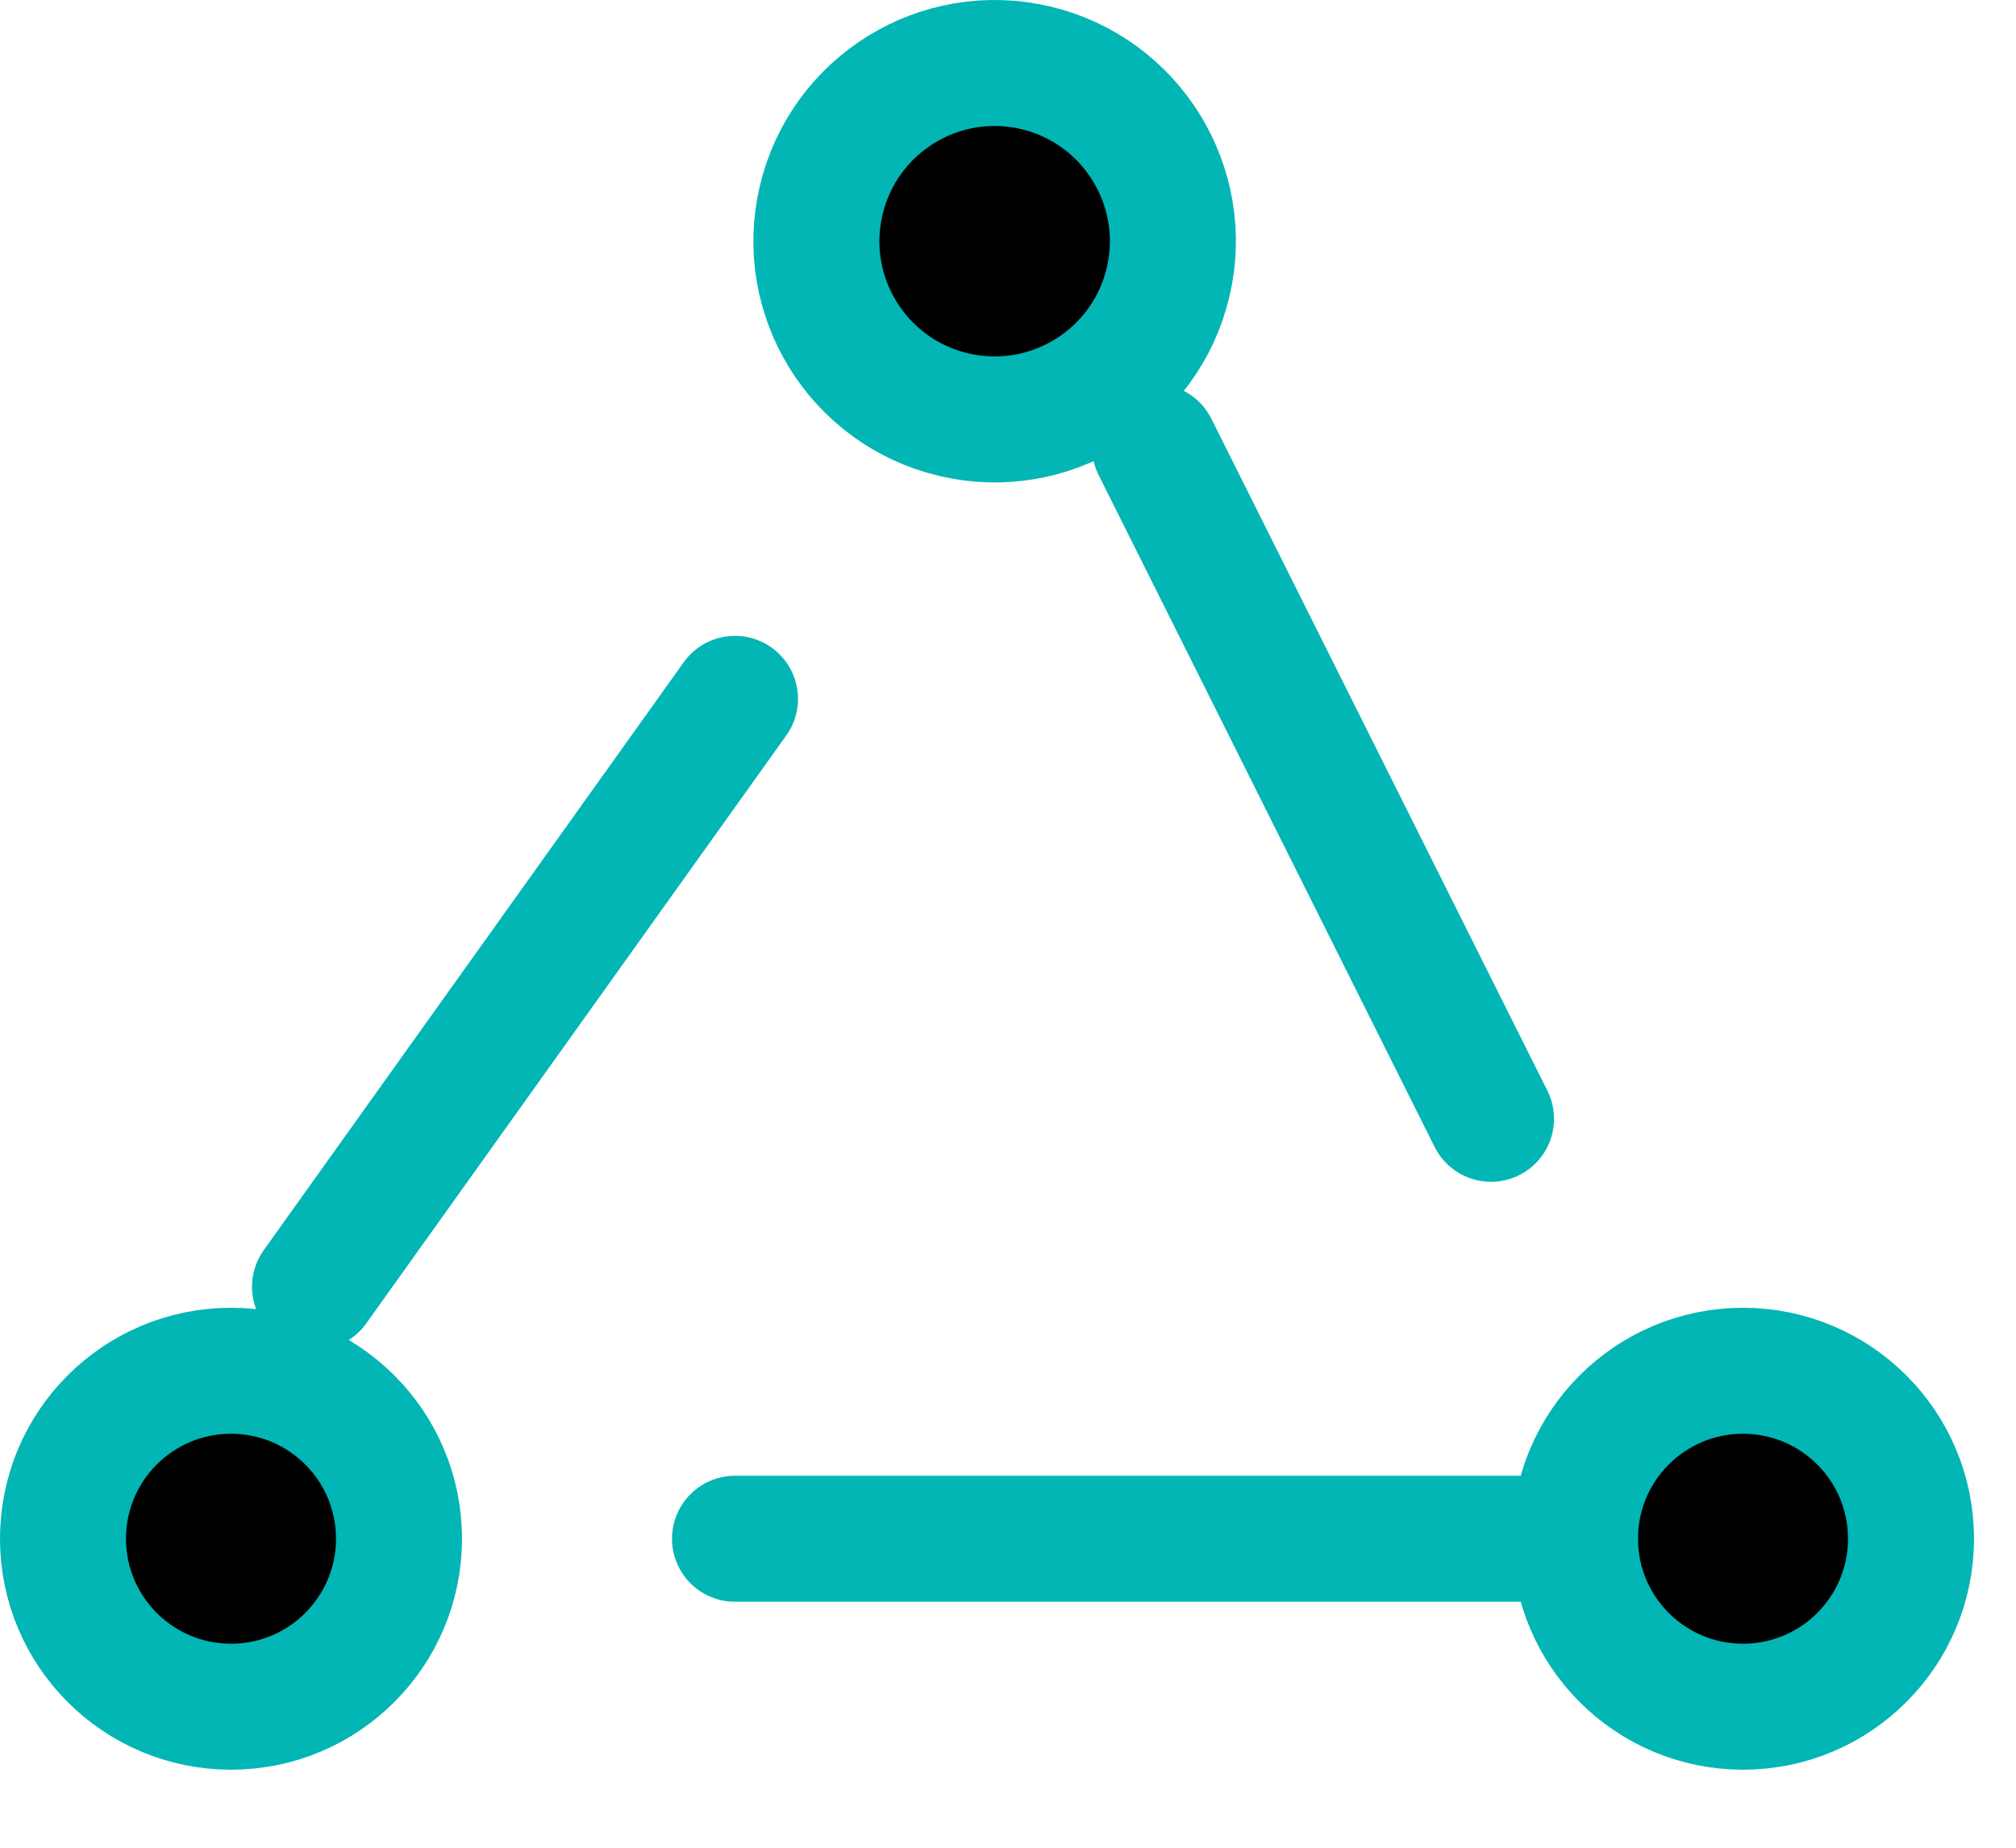
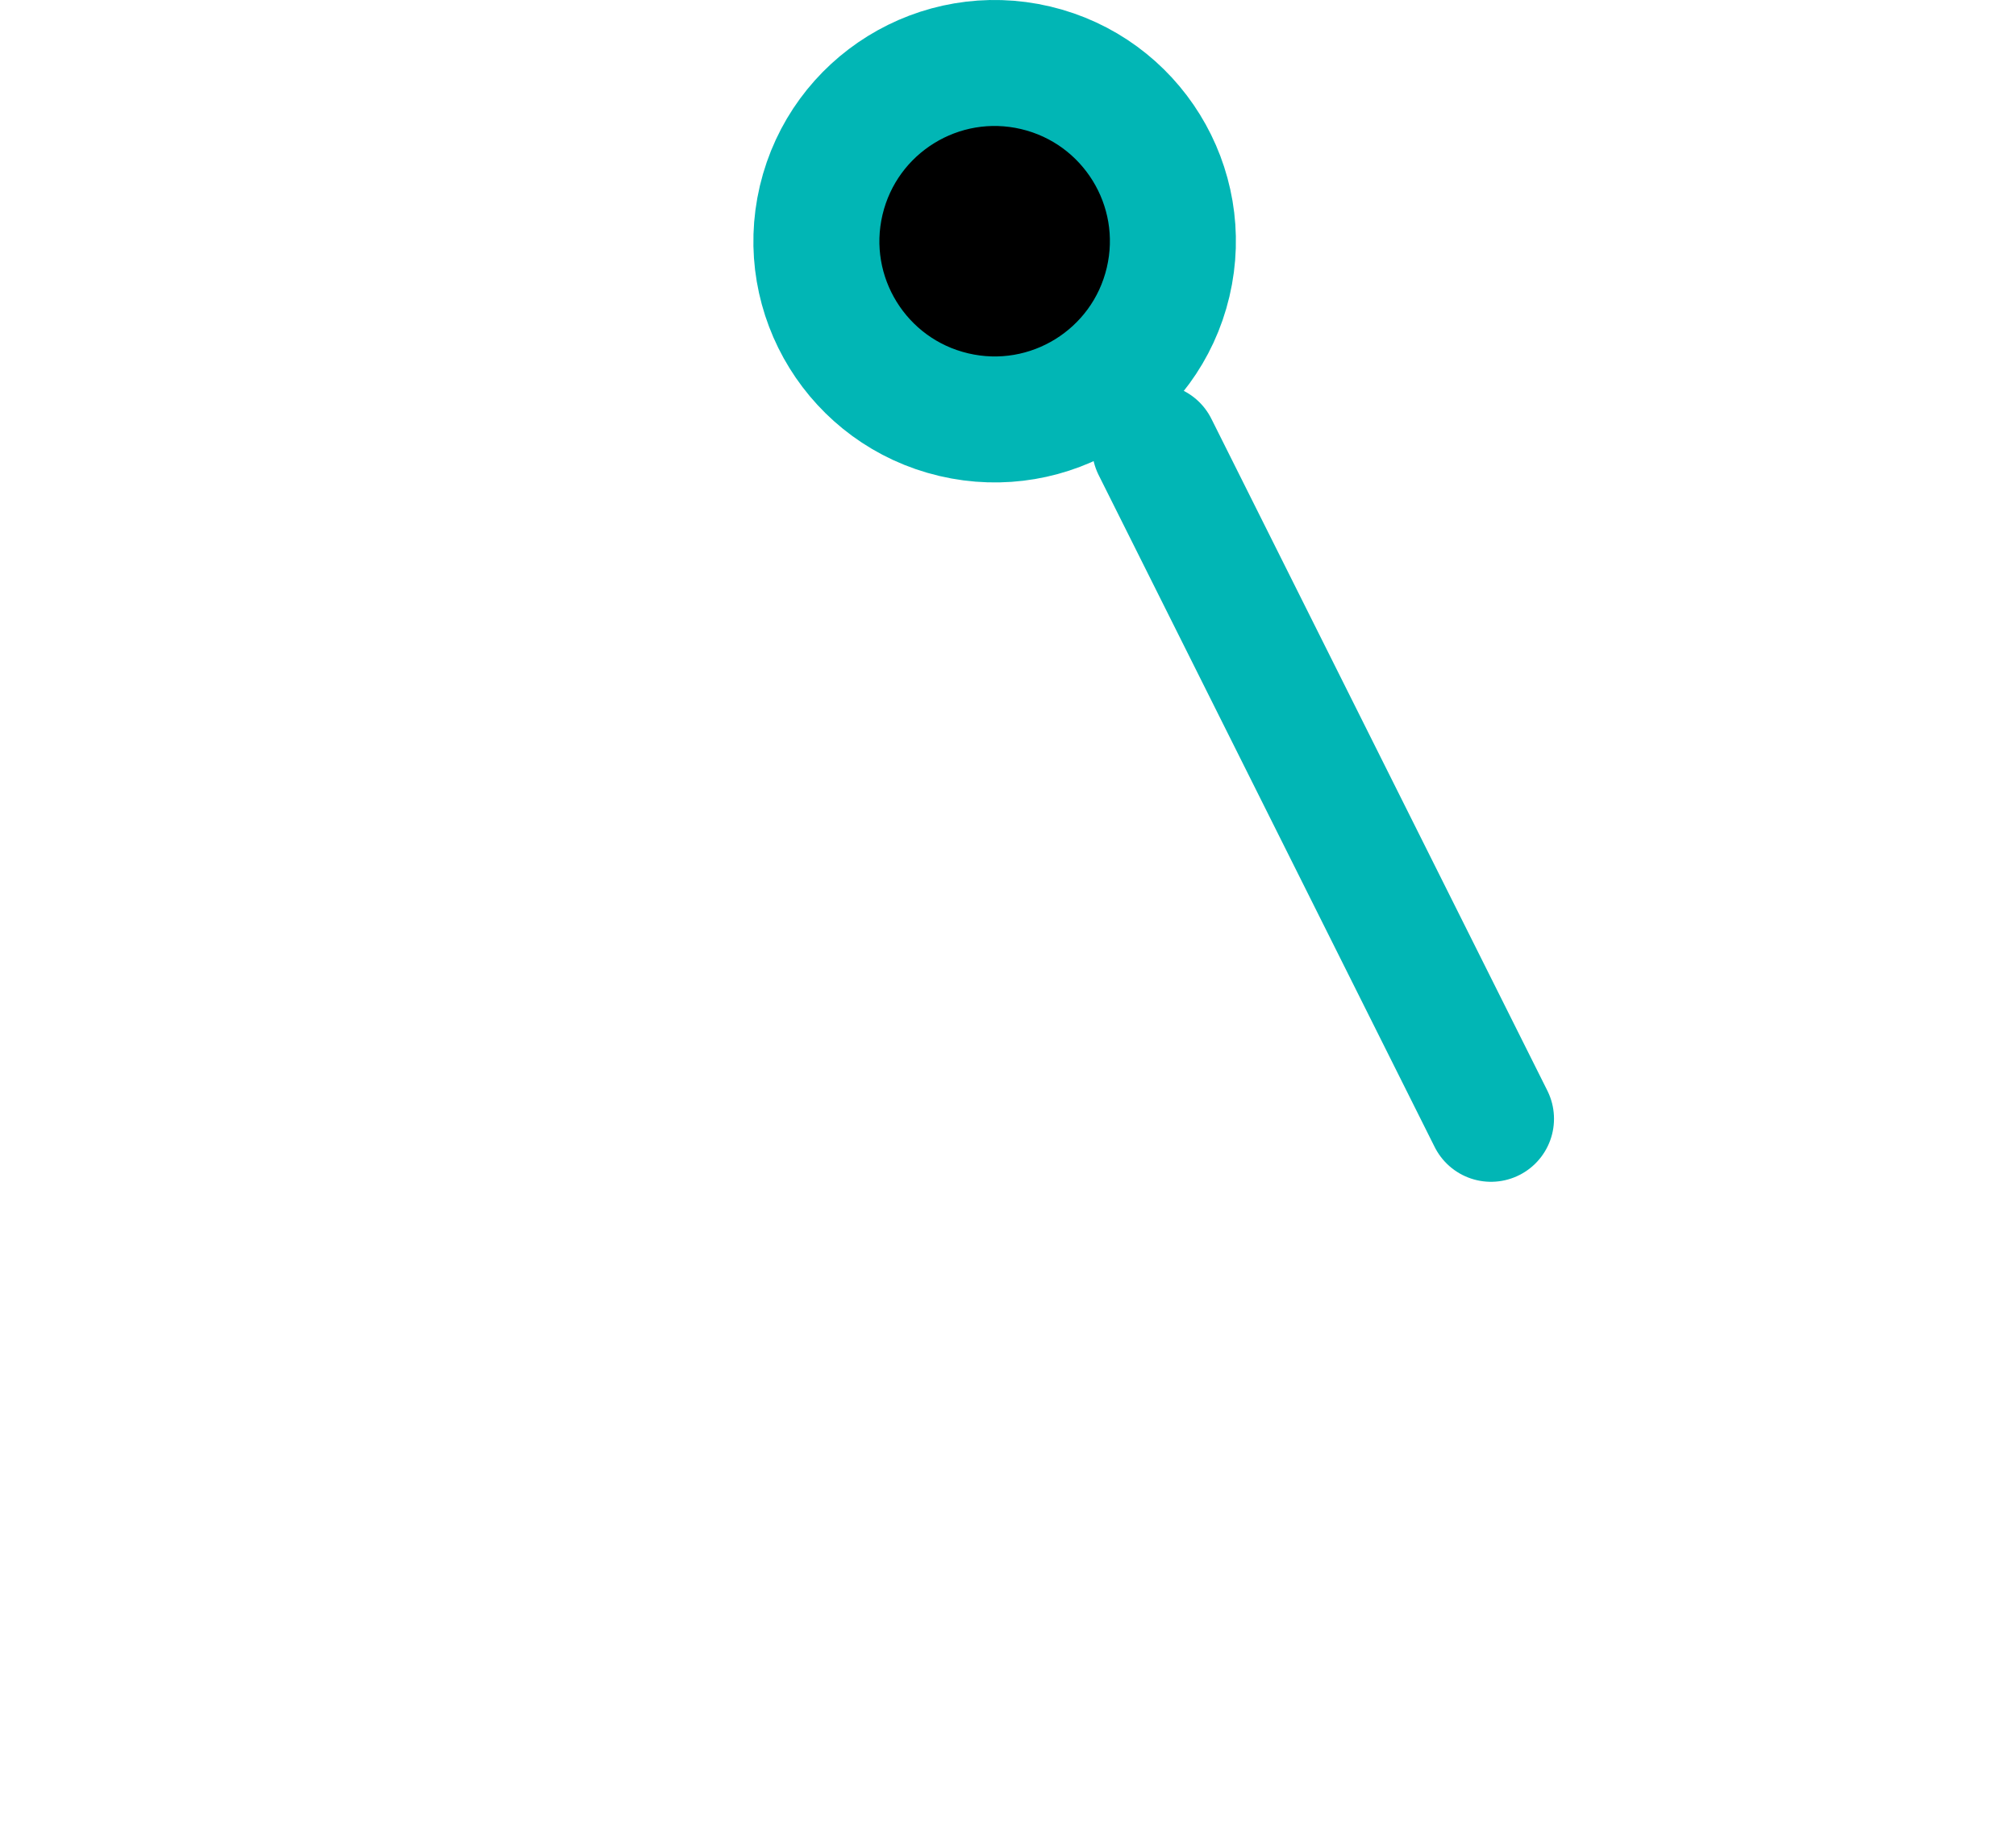
<svg xmlns="http://www.w3.org/2000/svg" width="24" height="22" viewBox="0 0 24 22" fill="none">
  <path d="M13.906 3.359C14.175 2.219 13.469 1.077 12.329 0.807C11.188 0.538 10.046 1.244 9.776 2.385C9.507 3.525 10.213 4.668 11.354 4.937C12.494 5.206 13.637 4.5 13.906 3.359Z" fill="black" stroke="#01B6B5" stroke-width="1.5" stroke-linecap="round" stroke-linejoin="round" />
-   <path d="M20.75 20.321C21.855 20.321 22.75 19.425 22.75 18.321C22.75 17.216 21.855 16.321 20.75 16.321C19.645 16.321 18.75 17.216 18.75 18.321C18.75 19.425 19.645 20.321 20.75 20.321Z" fill="black" stroke="#01B6B5" stroke-width="1.5" stroke-linecap="round" stroke-linejoin="round" />
-   <path d="M2.75 20.321C3.855 20.321 4.75 19.425 4.75 18.321C4.75 17.216 3.855 16.321 2.75 16.321C1.645 16.321 0.75 17.216 0.75 18.321C0.75 19.425 1.645 20.321 2.75 20.321Z" fill="black" stroke="#01B6B5" stroke-width="1.5" stroke-linecap="round" stroke-linejoin="round" />
  <path d="M13.75 5.321L17.75 13.321" stroke="#01B6B5" stroke-width="1.5" stroke-linecap="round" stroke-linejoin="round" />
-   <path d="M18.75 18.321H8.75" stroke="#01B6B5" stroke-width="1.5" stroke-linecap="round" stroke-linejoin="round" />
-   <path d="M3.75 15.321L8.75 8.321" stroke="#01B6B5" stroke-width="1.5" stroke-linecap="round" stroke-linejoin="round" />
</svg>